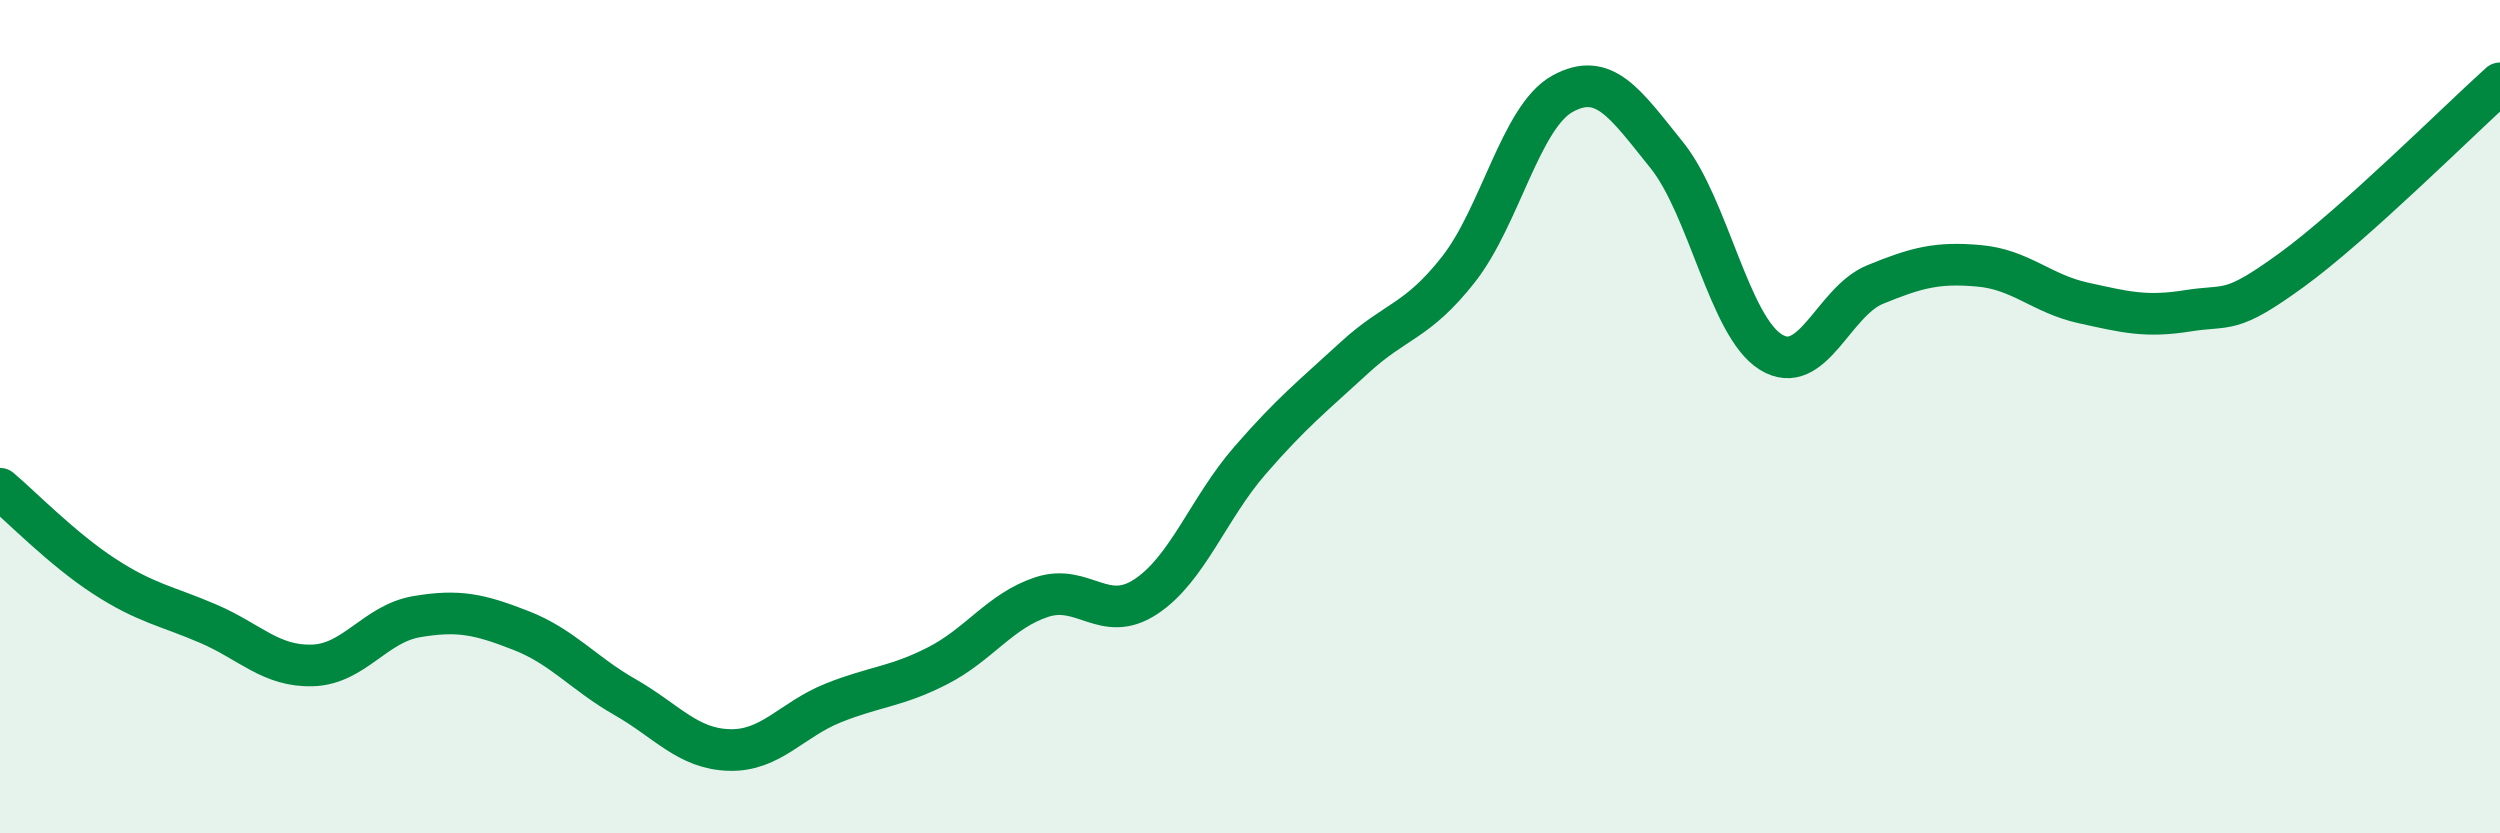
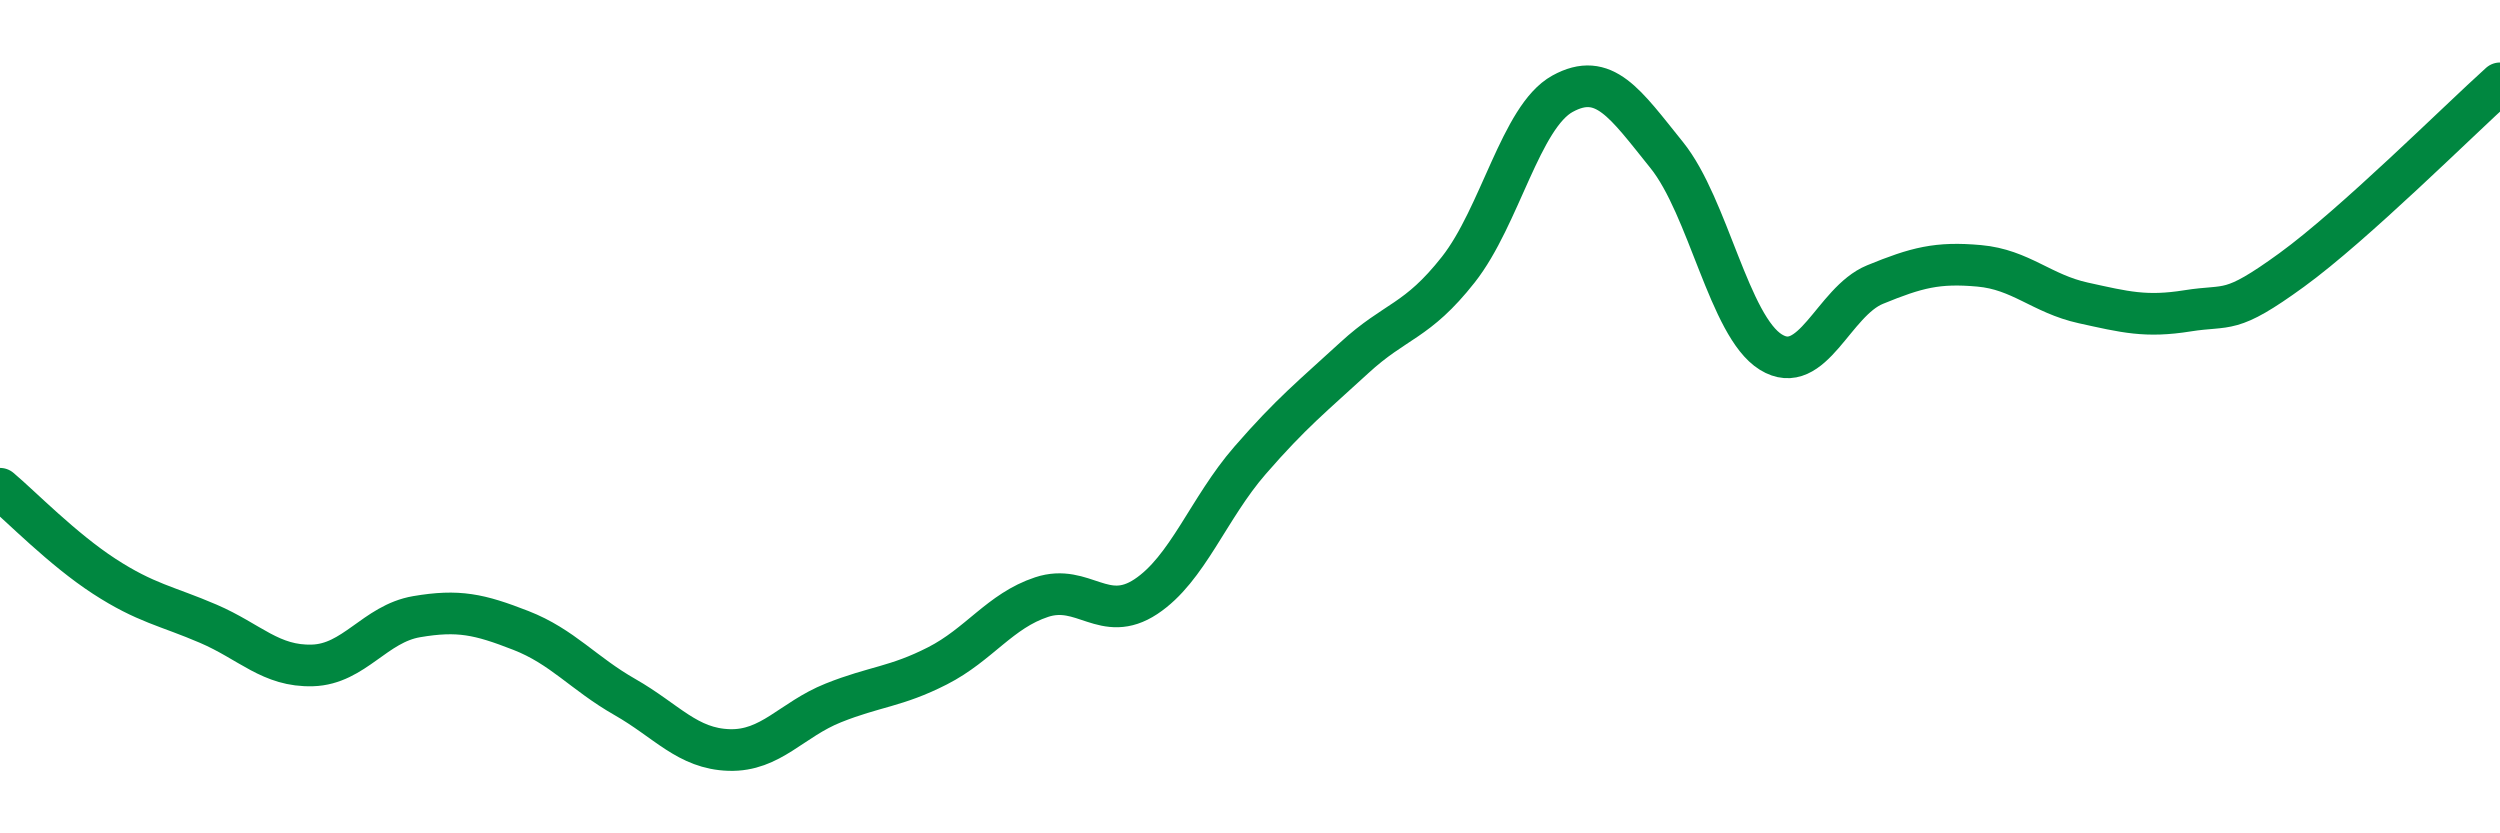
<svg xmlns="http://www.w3.org/2000/svg" width="60" height="20" viewBox="0 0 60 20">
-   <path d="M 0,11.73 C 0.5,12.15 1.5,13.18 2.5,13.83 C 3.5,14.48 4,14.54 5,14.97 C 6,15.4 6.5,16 7.5,15.97 C 8.5,15.94 9,14.97 10,14.8 C 11,14.63 11.5,14.74 12.5,15.13 C 13.5,15.52 14,16.16 15,16.73 C 16,17.3 16.5,17.97 17.5,18 C 18.5,18.03 19,17.27 20,16.87 C 21,16.47 21.5,16.49 22.5,15.98 C 23.5,15.47 24,14.66 25,14.33 C 26,14 26.5,14.98 27.5,14.32 C 28.5,13.66 29,12.2 30,11.05 C 31,9.9 31.5,9.51 32.5,8.59 C 33.5,7.67 34,7.74 35,6.47 C 36,5.2 36.5,2.8 37.5,2.25 C 38.5,1.7 39,2.48 40,3.72 C 41,4.96 41.5,7.83 42.5,8.45 C 43.5,9.07 44,7.24 45,6.83 C 46,6.42 46.5,6.29 47.5,6.38 C 48.5,6.47 49,7.05 50,7.27 C 51,7.49 51.5,7.62 52.5,7.46 C 53.5,7.3 53.5,7.57 55,6.48 C 56.5,5.39 59,2.9 60,2L60 20L0 20Z" fill="#008740" opacity="0.1" stroke-linecap="round" stroke-linejoin="round" />
  <path d="M 0,11.73 C 0.5,12.15 1.5,13.18 2.5,13.83 C 3.5,14.48 4,14.54 5,14.97 C 6,15.4 6.5,16 7.5,15.97 C 8.5,15.94 9,14.97 10,14.8 C 11,14.63 11.5,14.74 12.5,15.13 C 13.5,15.52 14,16.16 15,16.73 C 16,17.3 16.5,17.97 17.5,18 C 18.5,18.03 19,17.27 20,16.87 C 21,16.47 21.5,16.49 22.5,15.98 C 23.5,15.47 24,14.66 25,14.33 C 26,14 26.5,14.98 27.5,14.32 C 28.5,13.66 29,12.2 30,11.05 C 31,9.9 31.5,9.51 32.5,8.59 C 33.5,7.67 34,7.74 35,6.47 C 36,5.2 36.5,2.8 37.5,2.25 C 38.5,1.7 39,2.48 40,3.72 C 41,4.96 41.5,7.83 42.5,8.45 C 43.5,9.07 44,7.24 45,6.83 C 46,6.42 46.5,6.29 47.5,6.38 C 48.5,6.47 49,7.05 50,7.27 C 51,7.49 51.5,7.62 52.5,7.46 C 53.5,7.3 53.5,7.57 55,6.48 C 56.5,5.39 59,2.9 60,2" stroke="#008740" stroke-width="1" fill="none" stroke-linecap="round" stroke-linejoin="round" />
</svg>